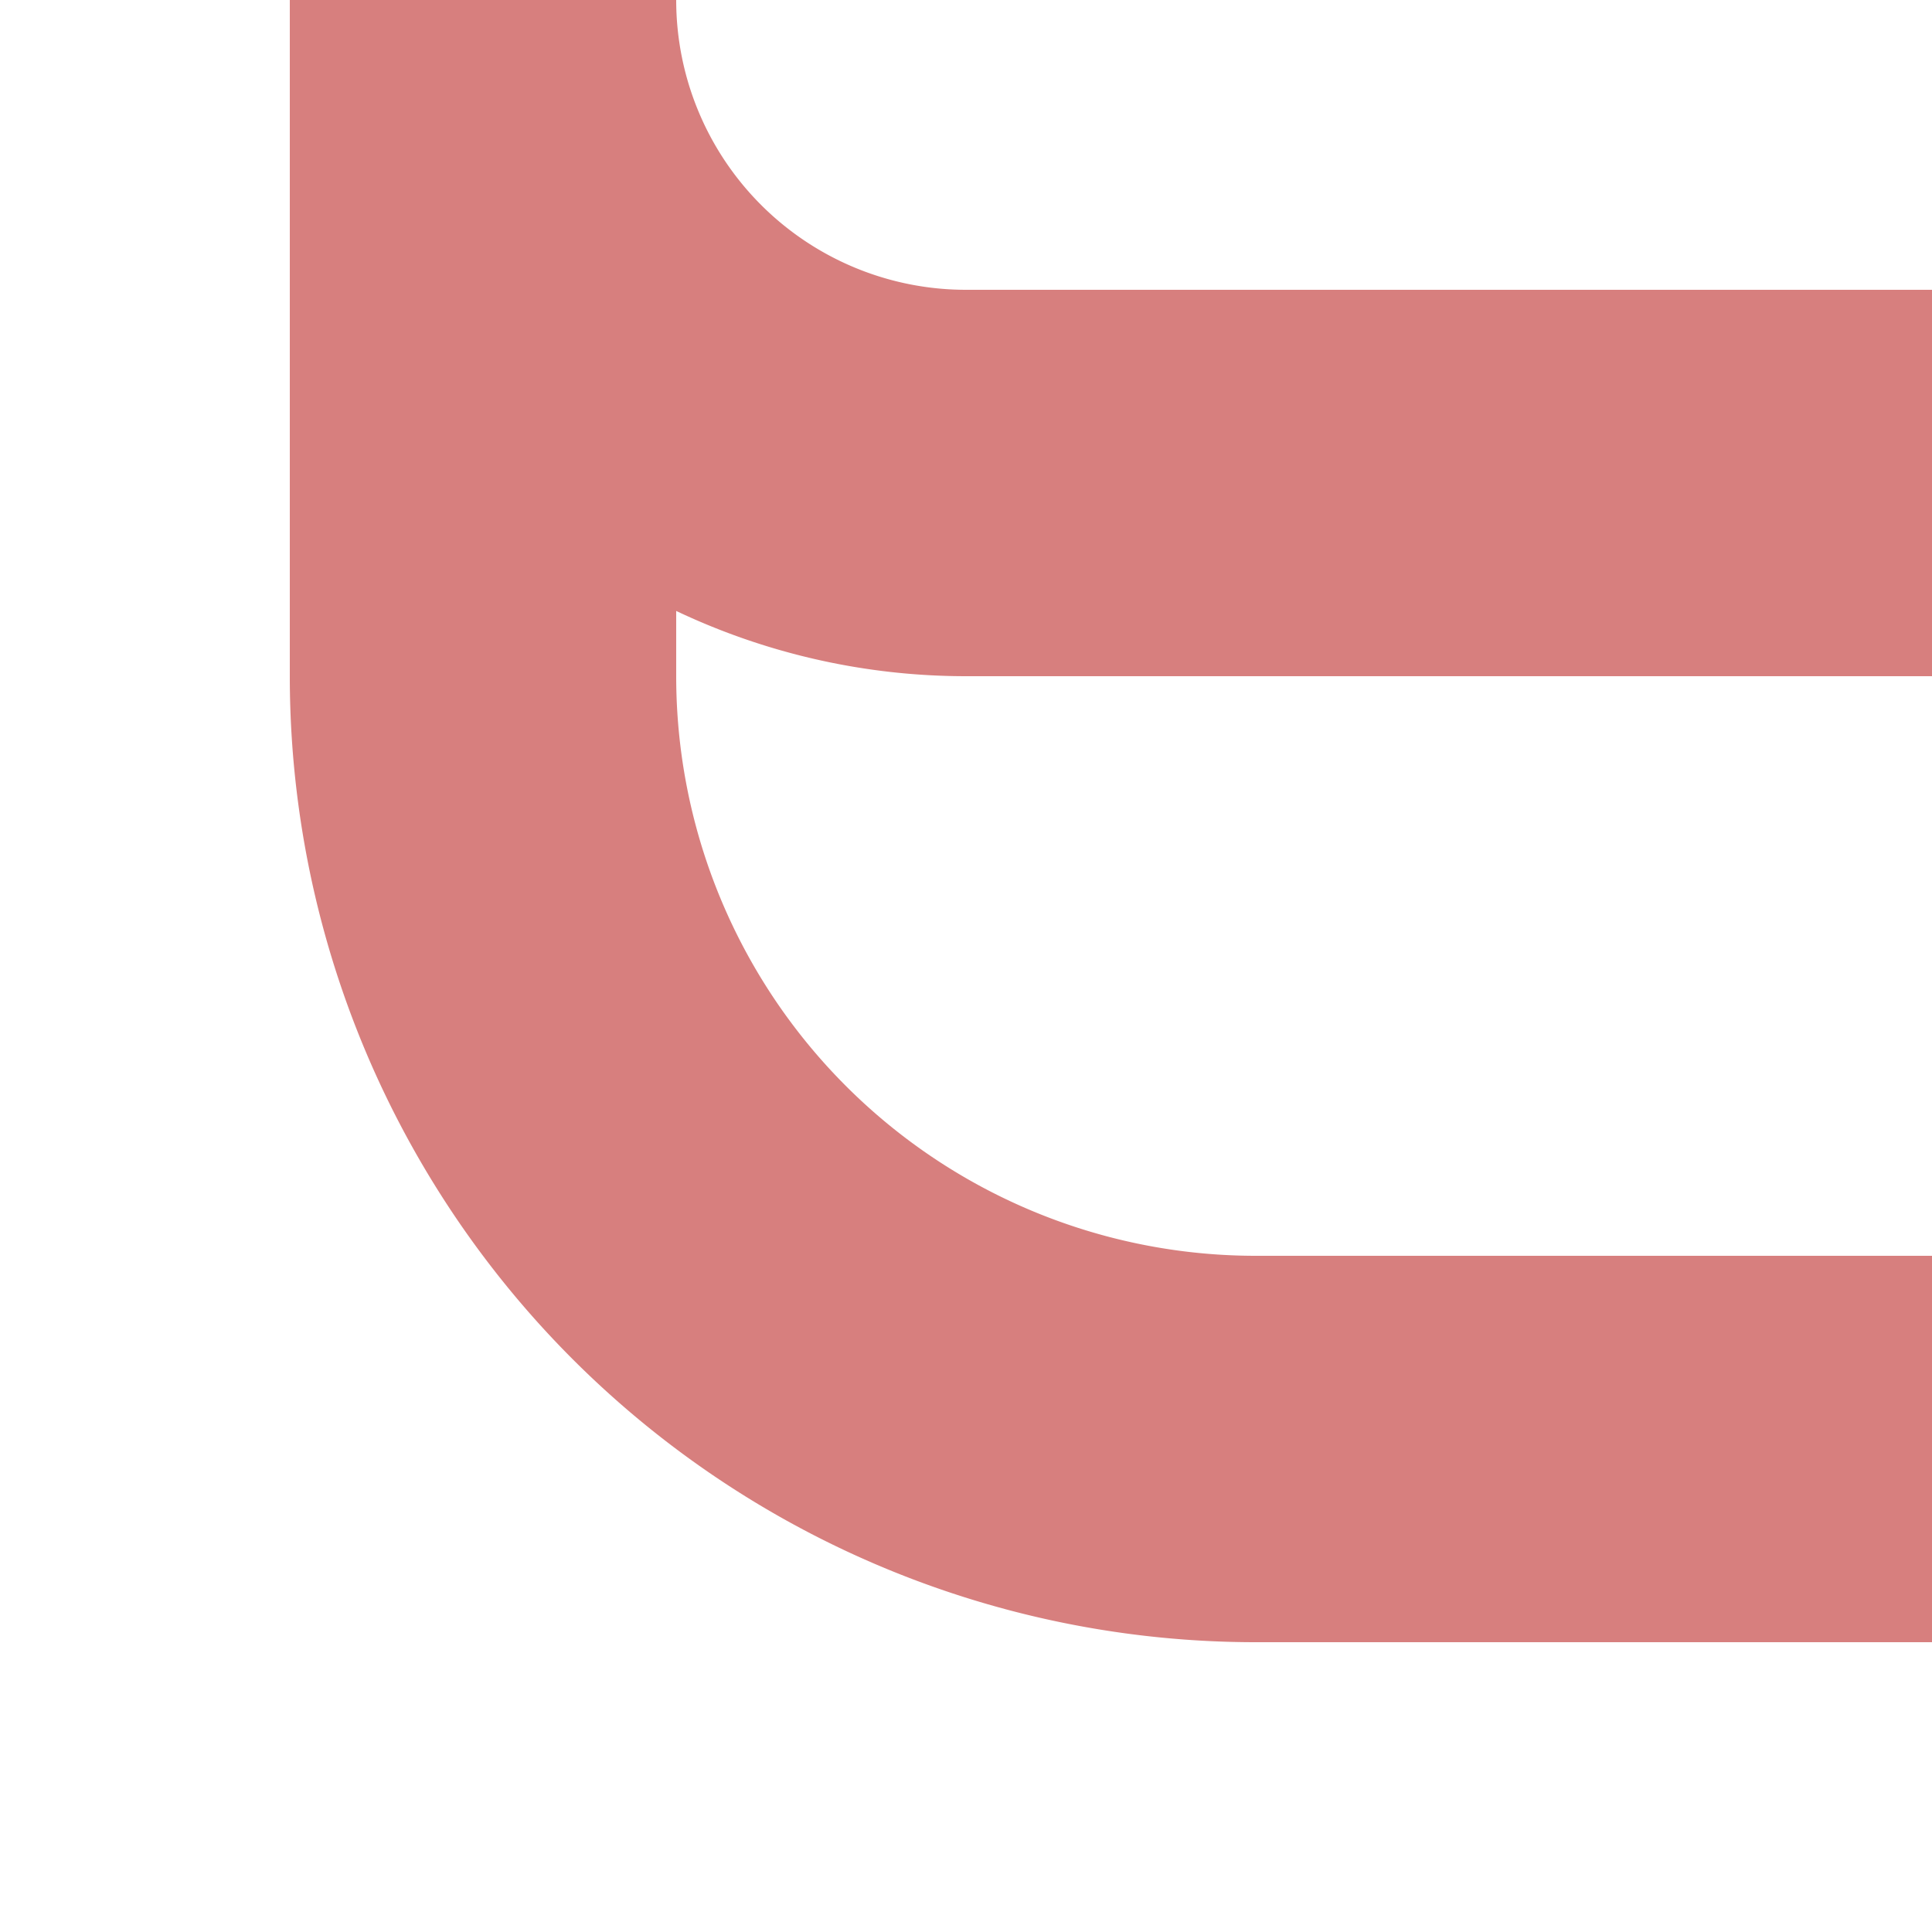
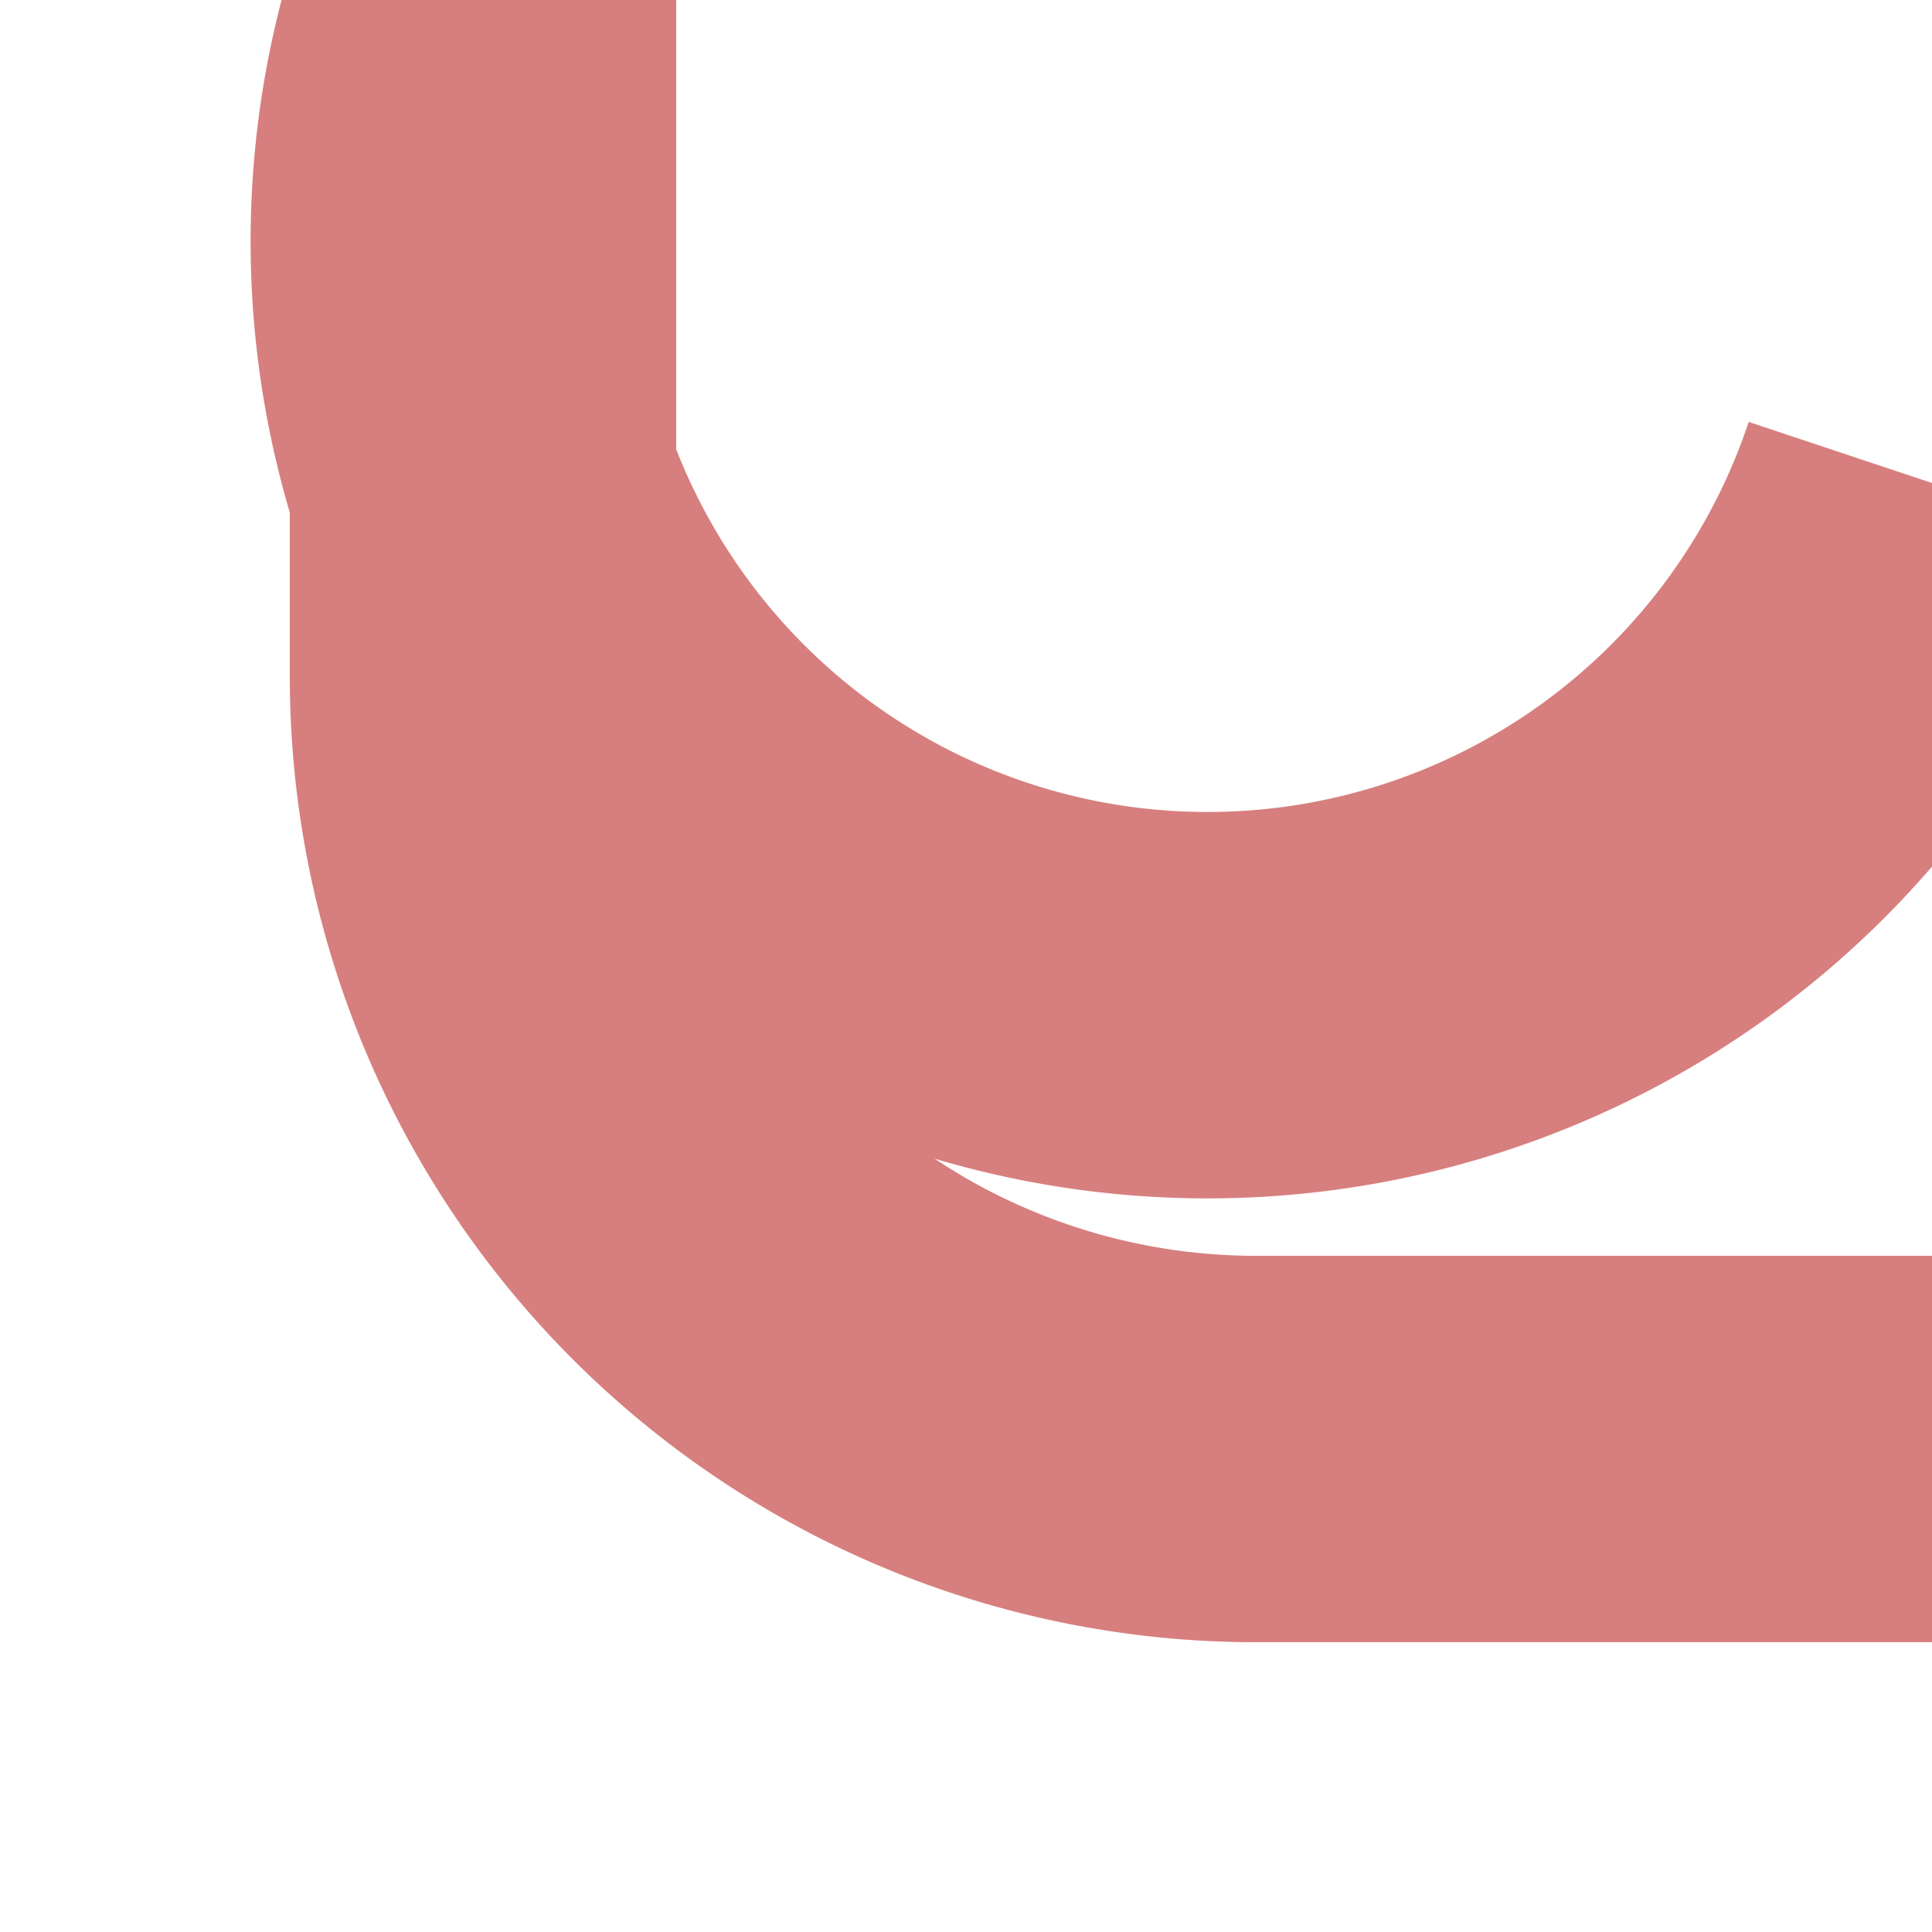
<svg xmlns="http://www.w3.org/2000/svg" width="500" height="500">
  <title>exSPLal+gr</title>
-   <path d="M 500,125 H 250 A 125 125 0 0 1 125,0 V 175 A 200 200 0 0 0 325,375 H 500" stroke="#d77f7e" stroke-width="100" fill="none" />
+   <path d="M 500,125 A 125 125 0 0 1 125,0 V 175 A 200 200 0 0 0 325,375 H 500" stroke="#d77f7e" stroke-width="100" fill="none" />
</svg>